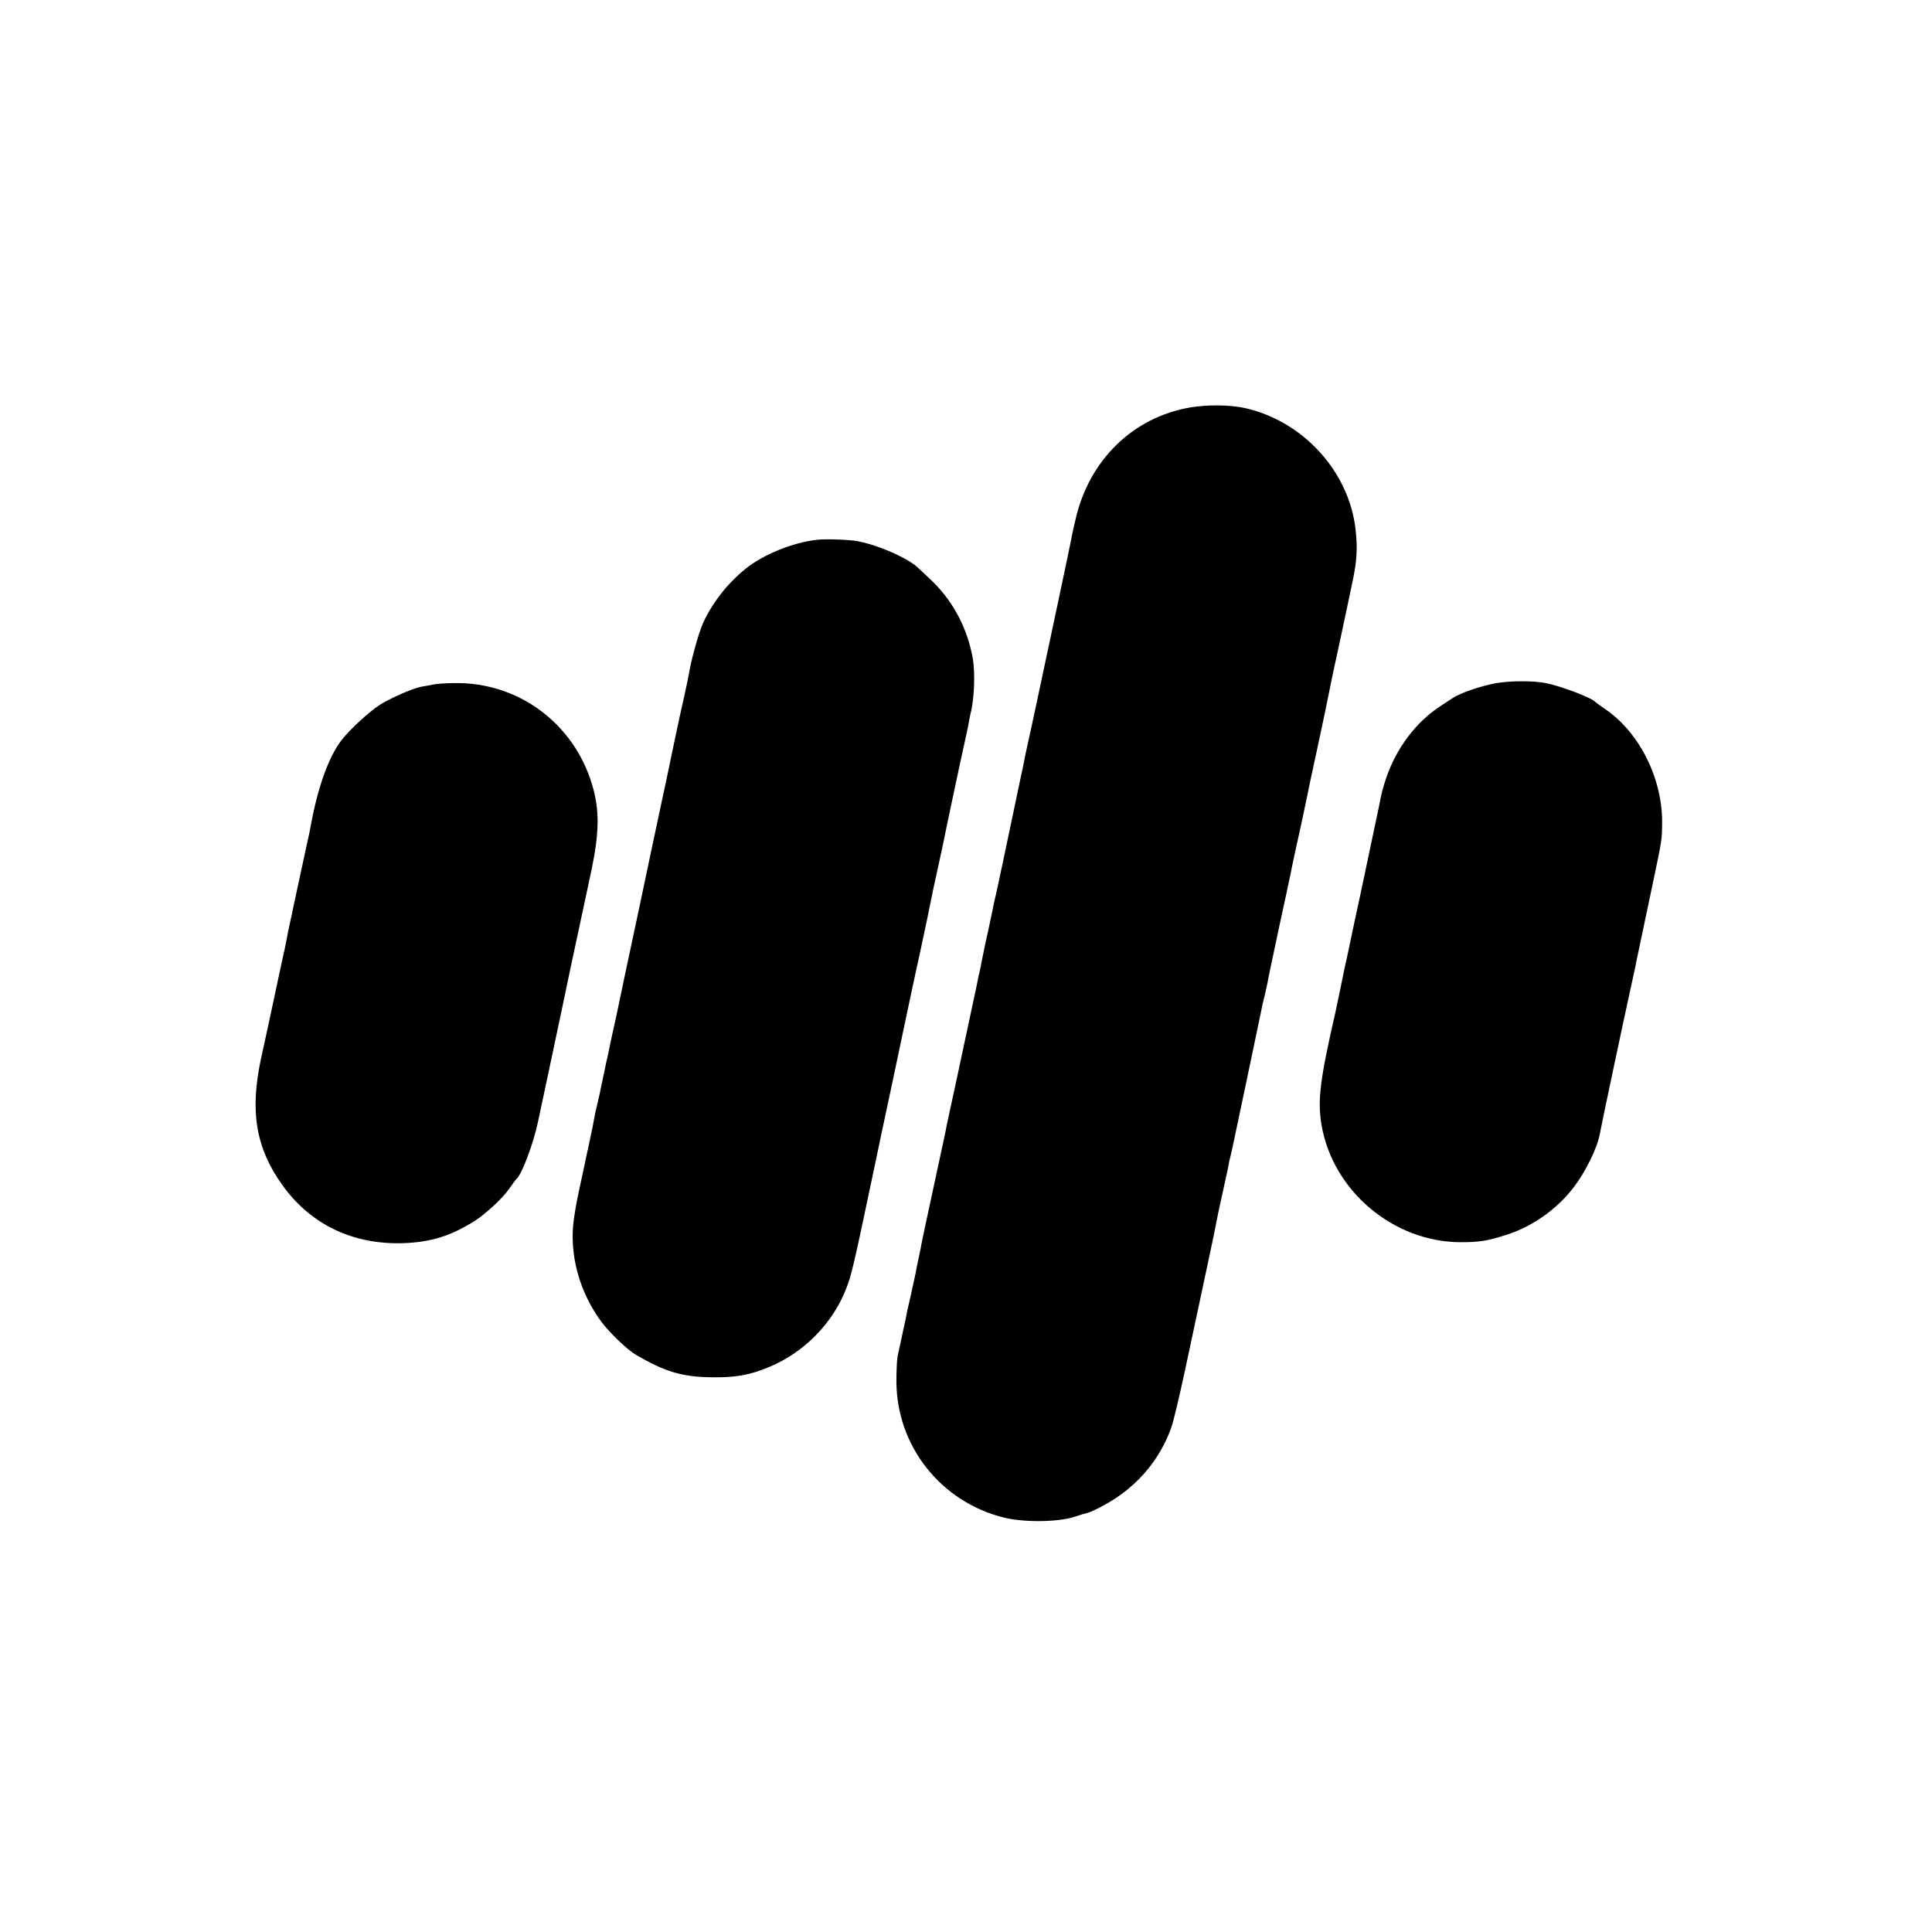
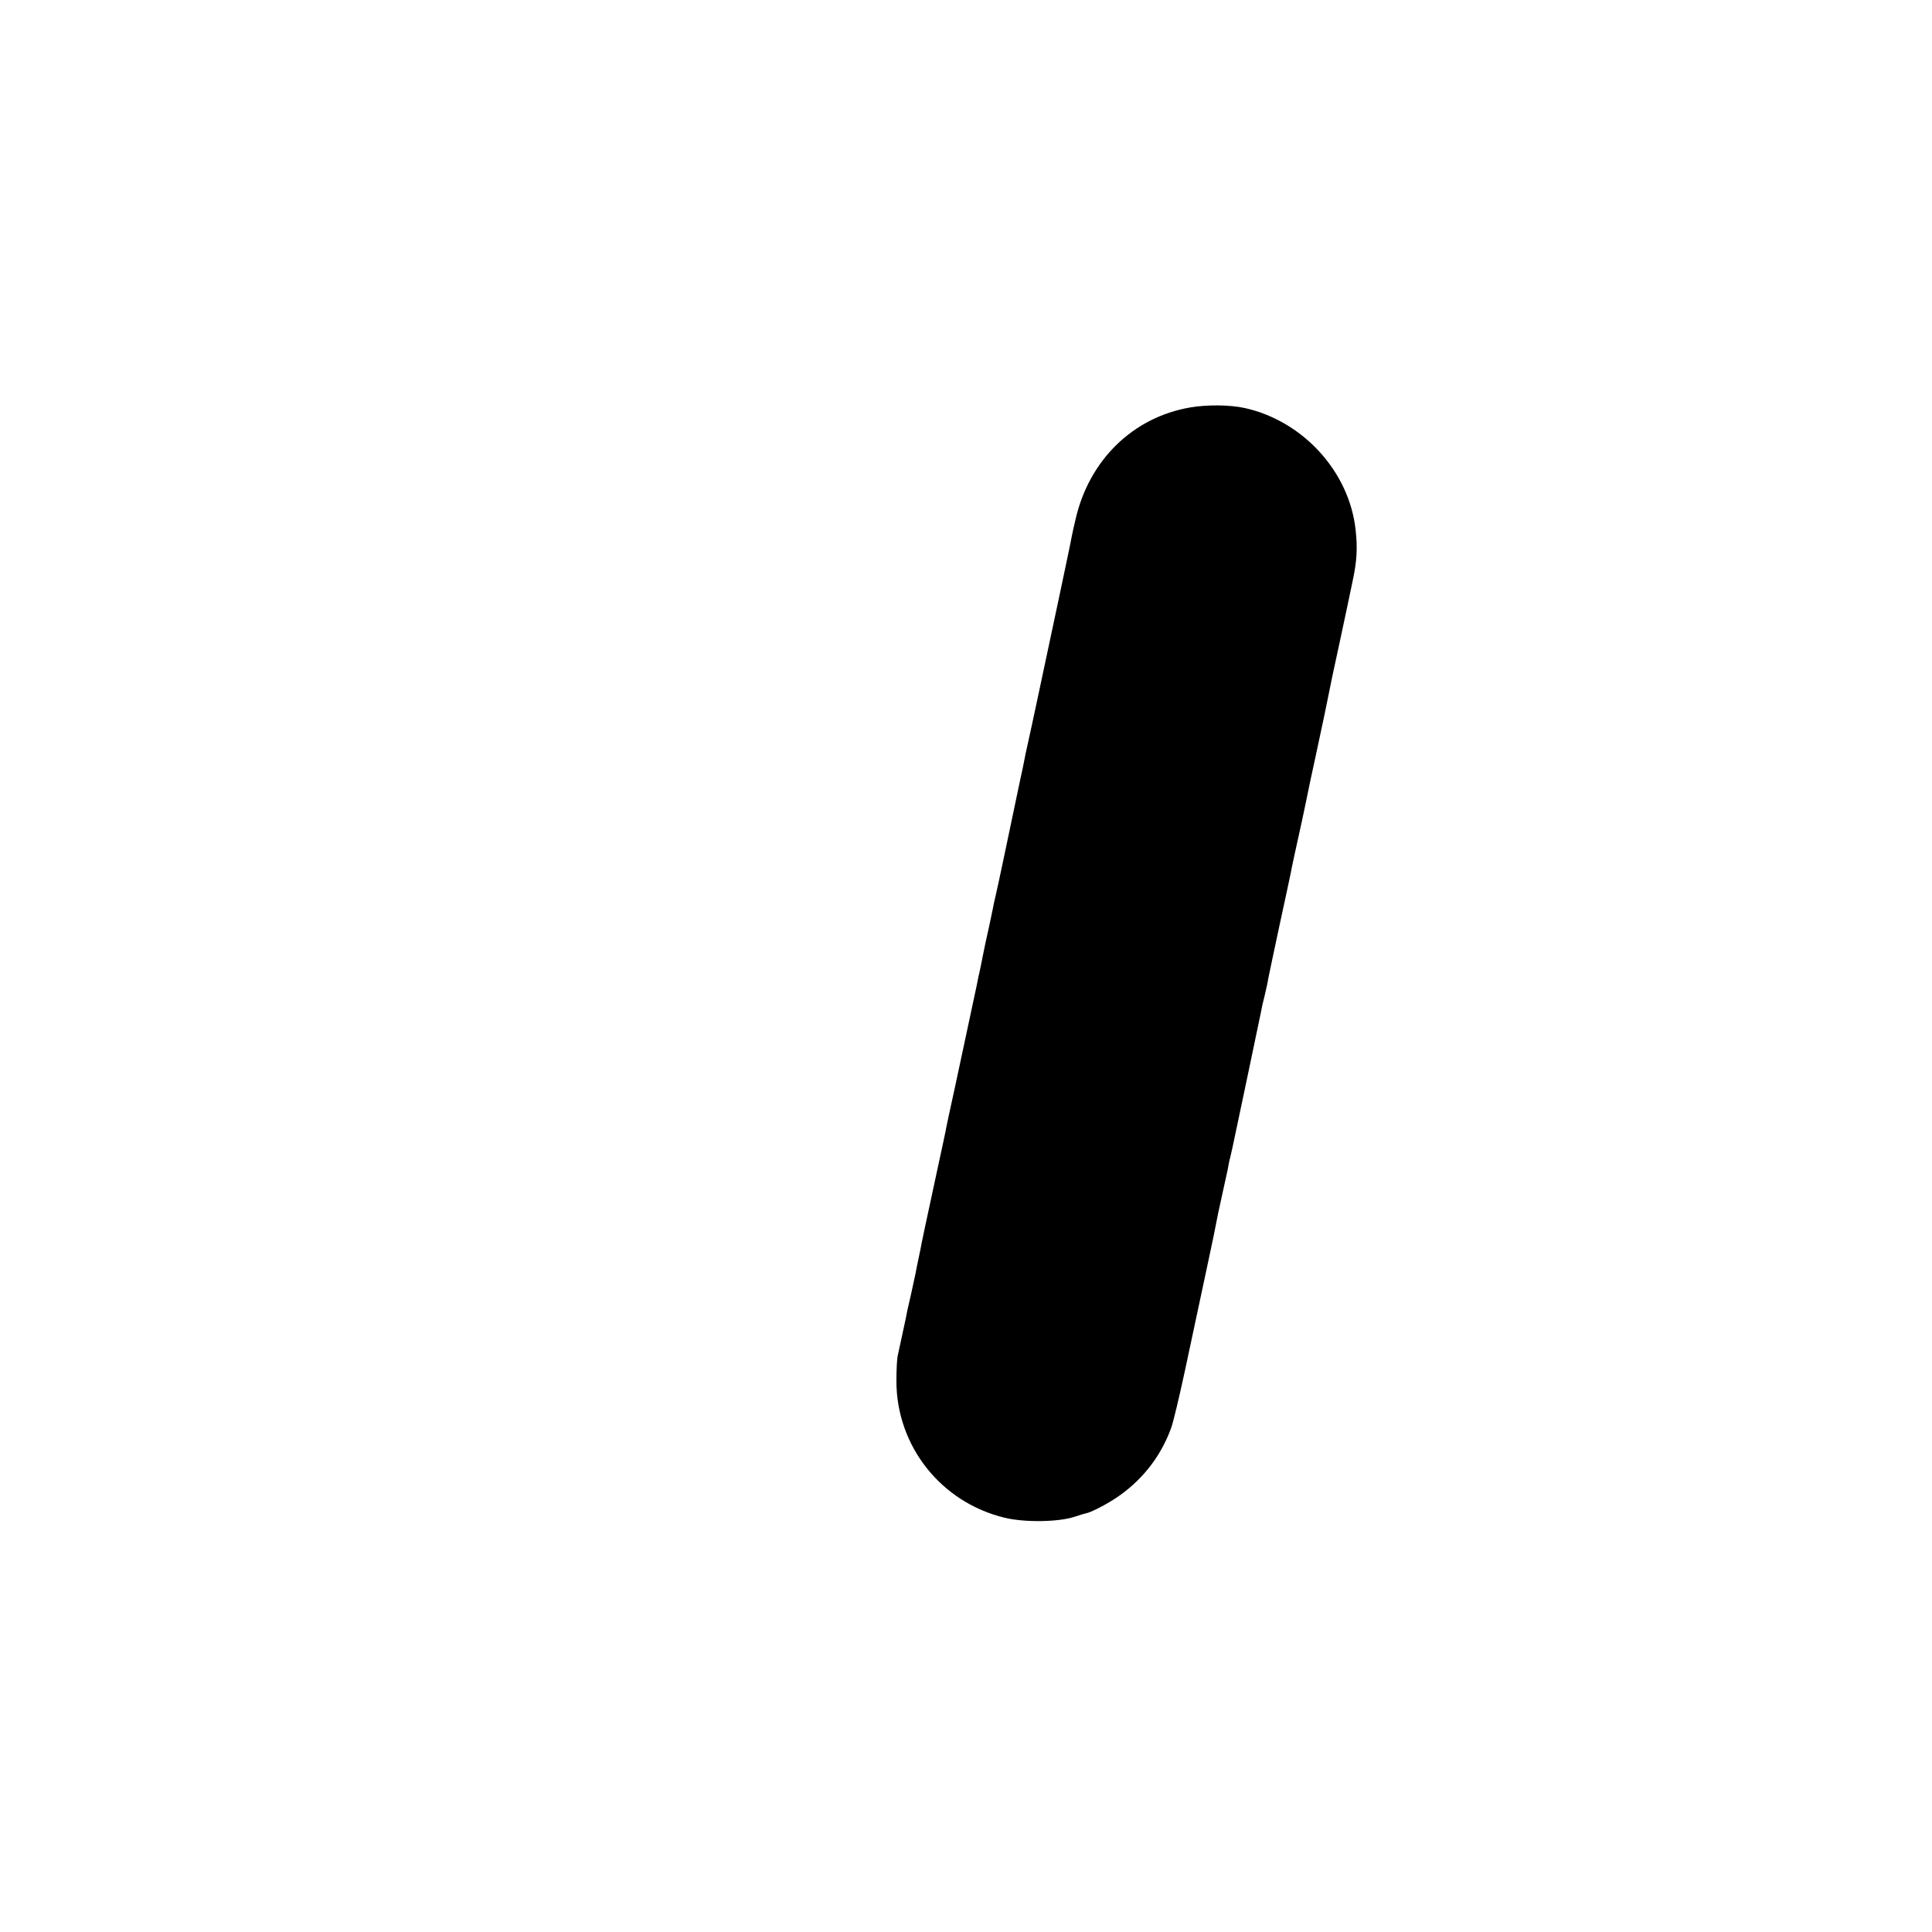
<svg xmlns="http://www.w3.org/2000/svg" version="1.0" width="980pt" height="980pt" viewBox="0 0 980 980" preserveAspectRatio="xMidYMid meet">
  <g transform="translate(0,980) scale(0.1,-0.1)" fill="#000000" stroke="none">
    <path d="M6036 7733 c-289 -50 -511 -266 -580 -566 -9 -37 -18 -79 -21 -95 -2 -15 -32 -155 -65 -312 -33 -157 -79 -370 -101 -475 -22 -104 -47 -219 -55 -255 -8 -36 -17 -76 -19 -90 -4 -23 -8 -39 -20 -95 -22 -103 -58 -277 -84 -400 -17 -82 -36 -168 -41 -190 -5 -22 -12 -51 -14 -65 -3 -14 -12 -56 -20 -95 -9 -38 -23 -104 -31 -145 -8 -41 -17 -86 -21 -100 -3 -14 -7 -36 -10 -50 -8 -37 -59 -276 -109 -510 -25 -113 -47 -216 -49 -230 -3 -14 -16 -77 -30 -140 -72 -336 -88 -407 -91 -425 -2 -11 -8 -45 -15 -75 -6 -30 -14 -66 -16 -80 -3 -14 -14 -65 -25 -115 -12 -49 -23 -101 -25 -115 -5 -23 -30 -139 -41 -190 -3 -14 -6 -70 -6 -125 0 -330 226 -616 550 -694 100 -24 271 -22 353 5 30 10 57 18 60 18 21 4 86 36 141 71 134 86 235 211 289 360 11 28 41 156 69 285 117 547 153 716 157 740 5 29 17 86 38 180 8 36 18 83 23 105 8 45 10 52 13 63 1 4 3 12 4 17 1 6 5 24 9 40 10 44 138 656 144 685 2 14 10 50 18 80 7 30 16 69 18 85 3 17 29 138 57 270 29 132 54 251 57 265 3 20 26 125 58 270 2 8 10 49 19 90 8 41 33 160 56 264 42 198 43 200 59 281 5 28 30 147 56 265 25 118 55 256 65 307 23 106 27 171 16 268 -33 293 -266 549 -561 615 -76 17 -192 18 -279 3z" />
-     <path d="M4145 7062 c-122 -13 -274 -75 -363 -147 -91 -73 -170 -174 -216 -276 -21 -46 -60 -185 -71 -254 -4 -24 -13 -64 -26 -125 -15 -62 -74 -342 -85 -398 -3 -13 -16 -76 -30 -140 -24 -112 -68 -319 -119 -562 -13 -63 -43 -200 -65 -305 -22 -104 -42 -199 -44 -210 -3 -11 -11 -52 -20 -90 -8 -39 -17 -82 -20 -95 -3 -14 -7 -34 -10 -45 -2 -11 -12 -56 -21 -100 -9 -44 -20 -96 -25 -115 -5 -19 -12 -50 -15 -68 -3 -18 -12 -65 -21 -105 -8 -39 -17 -81 -20 -92 -2 -11 -6 -29 -8 -40 -42 -193 -42 -194 -54 -271 -28 -182 26 -381 144 -536 43 -55 130 -138 171 -161 144 -84 229 -110 373 -113 126 -3 202 10 304 53 177 74 323 224 390 401 26 68 37 115 131 562 29 140 70 332 90 425 20 94 54 256 76 360 22 105 55 260 74 345 29 134 49 229 69 330 3 14 14 66 25 115 11 50 22 101 25 115 7 40 105 500 118 555 6 28 12 57 13 65 1 8 5 26 8 40 19 72 24 204 12 277 -26 150 -96 285 -199 388 -39 38 -81 77 -92 86 -64 50 -204 108 -295 124 -43 8 -161 12 -204 7z" />
-     <path d="M7585 6334 c-78 -15 -177 -49 -215 -74 -14 -9 -44 -29 -67 -44 -121 -80 -220 -211 -271 -361 -19 -56 -25 -81 -37 -145 -3 -14 -19 -90 -36 -170 -17 -80 -35 -165 -40 -190 -5 -25 -13 -63 -18 -85 -5 -22 -16 -76 -26 -120 -38 -179 -44 -211 -49 -230 -3 -11 -14 -67 -26 -125 -12 -58 -23 -112 -25 -120 -80 -348 -93 -453 -71 -580 59 -333 365 -590 704 -591 95 0 136 6 232 37 131 41 259 131 343 242 61 80 119 199 132 270 5 31 126 602 156 737 11 50 22 101 25 115 2 14 16 77 29 140 13 63 40 189 59 280 45 214 46 218 47 297 5 231 -116 473 -296 591 -22 15 -42 30 -45 33 -15 19 -175 80 -249 94 -62 13 -186 12 -256 -1z" />
-     <path d="M2205 6329 c-22 -4 -52 -10 -66 -12 -43 -8 -145 -52 -206 -88 -55 -34 -156 -126 -201 -184 -65 -85 -120 -237 -156 -435 -2 -14 -11 -56 -20 -95 -29 -133 -65 -300 -70 -325 -2 -14 -10 -47 -16 -75 -6 -27 -13 -61 -15 -75 -3 -14 -7 -36 -10 -50 -3 -14 -8 -34 -10 -45 -3 -11 -22 -103 -44 -205 -22 -102 -51 -239 -66 -305 -59 -271 -28 -457 107 -646 143 -200 357 -303 613 -295 140 5 241 36 363 113 55 35 144 117 174 162 18 25 34 48 38 51 26 21 86 179 109 290 20 91 79 373 121 570 21 102 41 197 44 210 9 42 72 336 106 495 38 182 41 292 11 408 -82 316 -355 534 -676 542 -49 1 -108 -2 -130 -6z" />
  </g>
</svg>